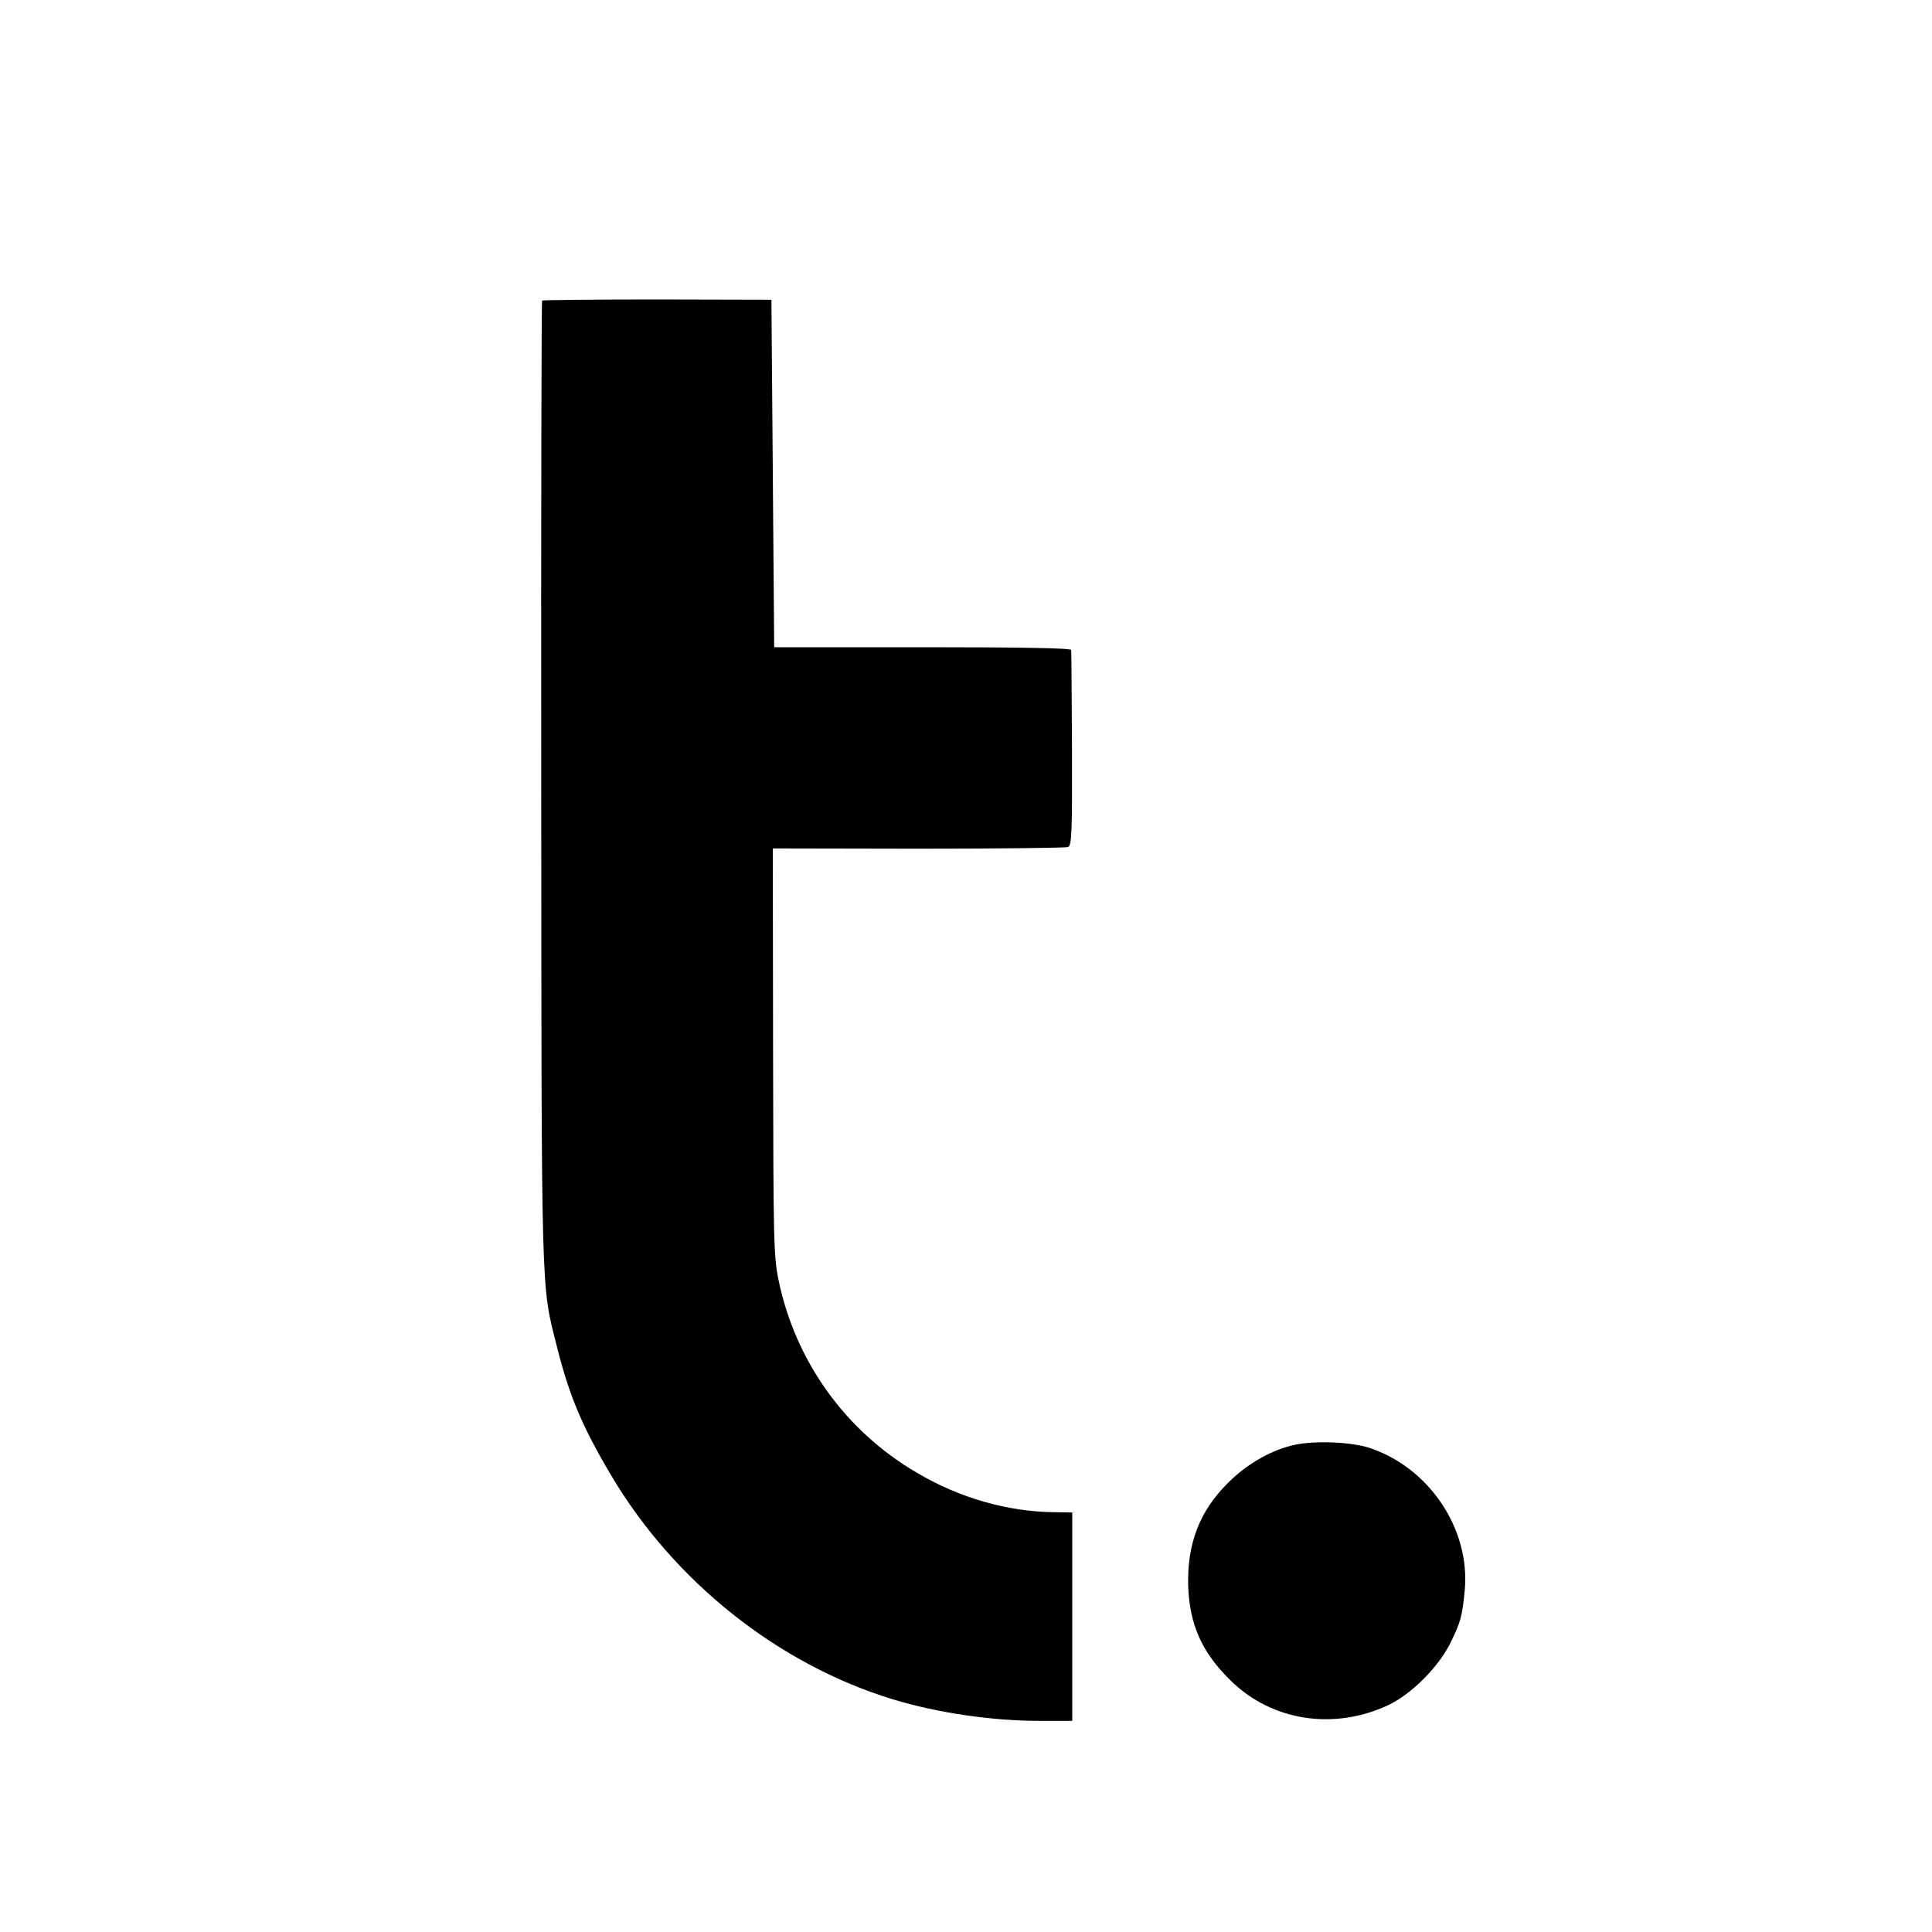
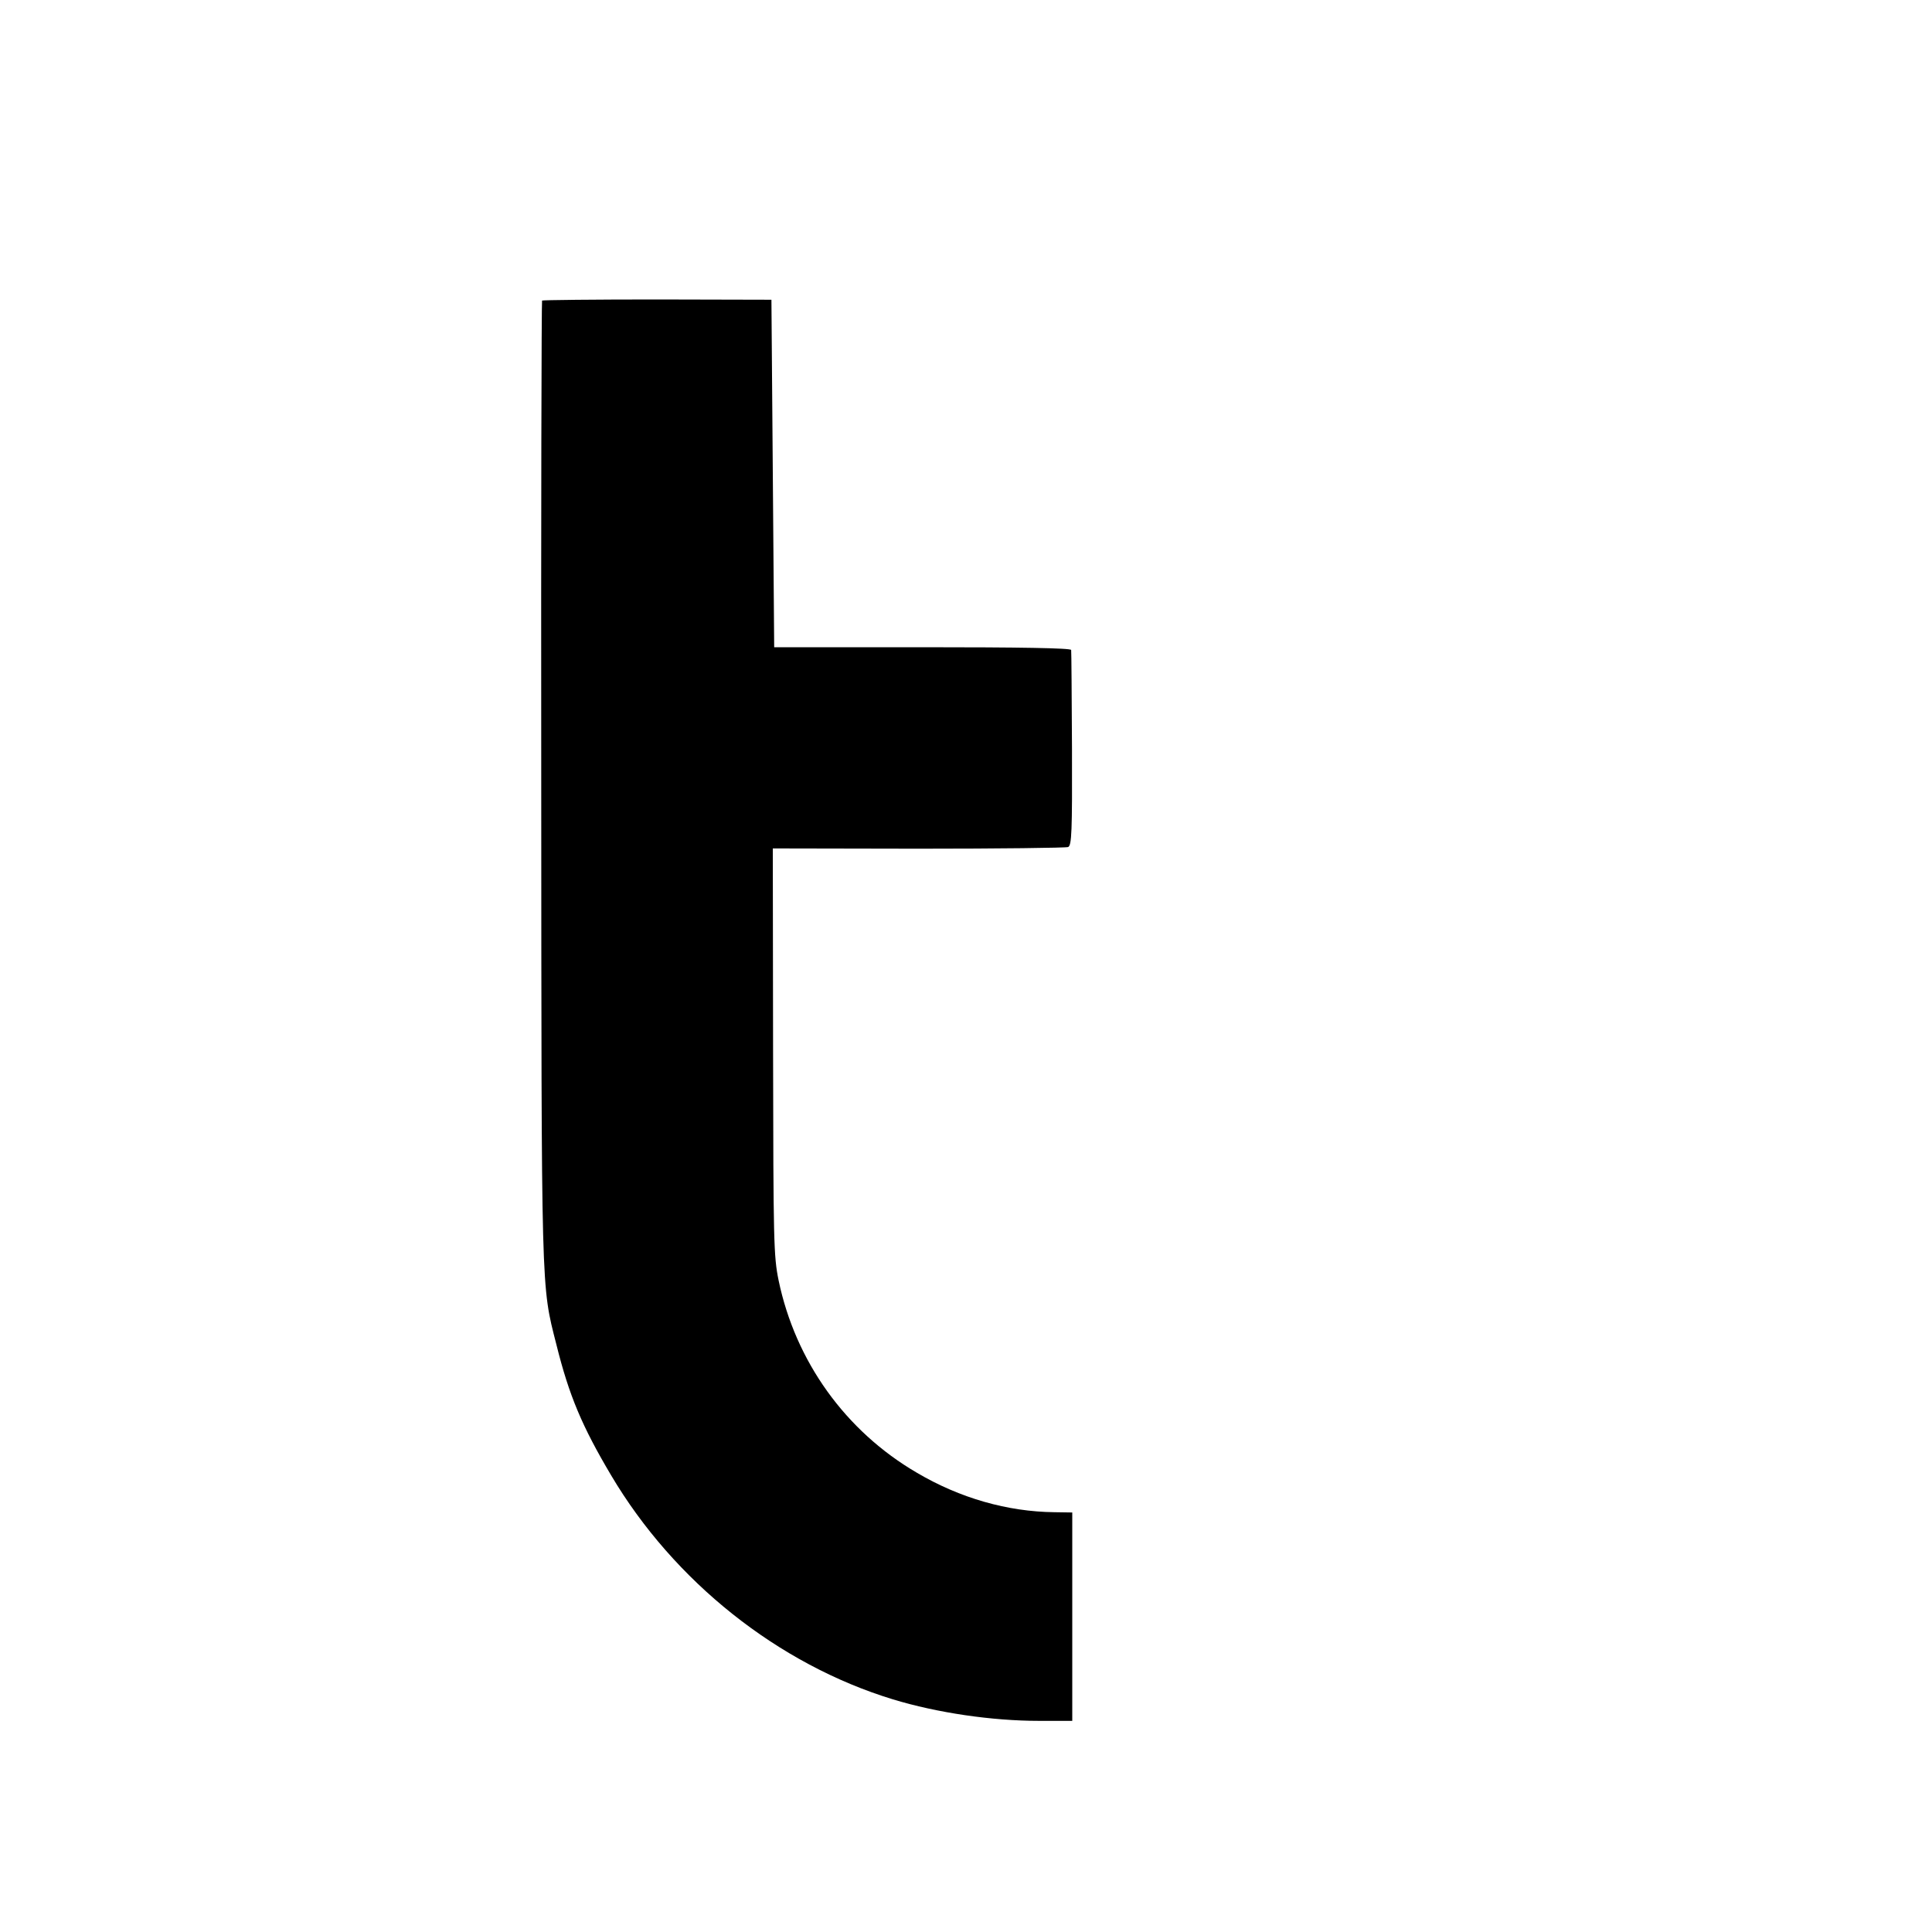
<svg xmlns="http://www.w3.org/2000/svg" version="1.0" width="700pt" height="700pt" viewBox="0 0 700 700" preserveAspectRatio="xMidYMid meet">
  <g transform="translate(0,700) scale(0.1,-0.1)" fill="#000000" stroke="none">
    <path d="M1964 5911 c-2 -3 -4 -786 -3 -1740 1 -1879 -1 -1823 55 -2043 46     -185 93 -296 198 -473 228 -385 605 -685 1021 -812 161 -49 359 -78 530 -78     l120 0 0 378 0 377 -65 1 c-170 2 -342 51 -498 143 -259 151 -440 404 -501     697 -18 88 -19 141 -20 830 l-1 735 527 -1 c291 0 535 3 543 6 13 6 15 54 14     356 -1 191 -2 353 -3 358 -1 7 -188 10 -539 10 l-537 0 -5 630 -5 629 -413 1     c-228 0 -416 -2 -418 -4z" />
-     <path d="M4695 1766 c-84 -17 -175 -68 -245 -138 -104 -103 -149 -221 -145     -374 5 -141 50 -242 155 -344 149 -146 373 -180 570 -88 86 41 184 140 227     229 35 72 41 93 50 186 21 222 -128 445 -345 517 -64 21 -191 27 -267 12z" />
  </g>
</svg>